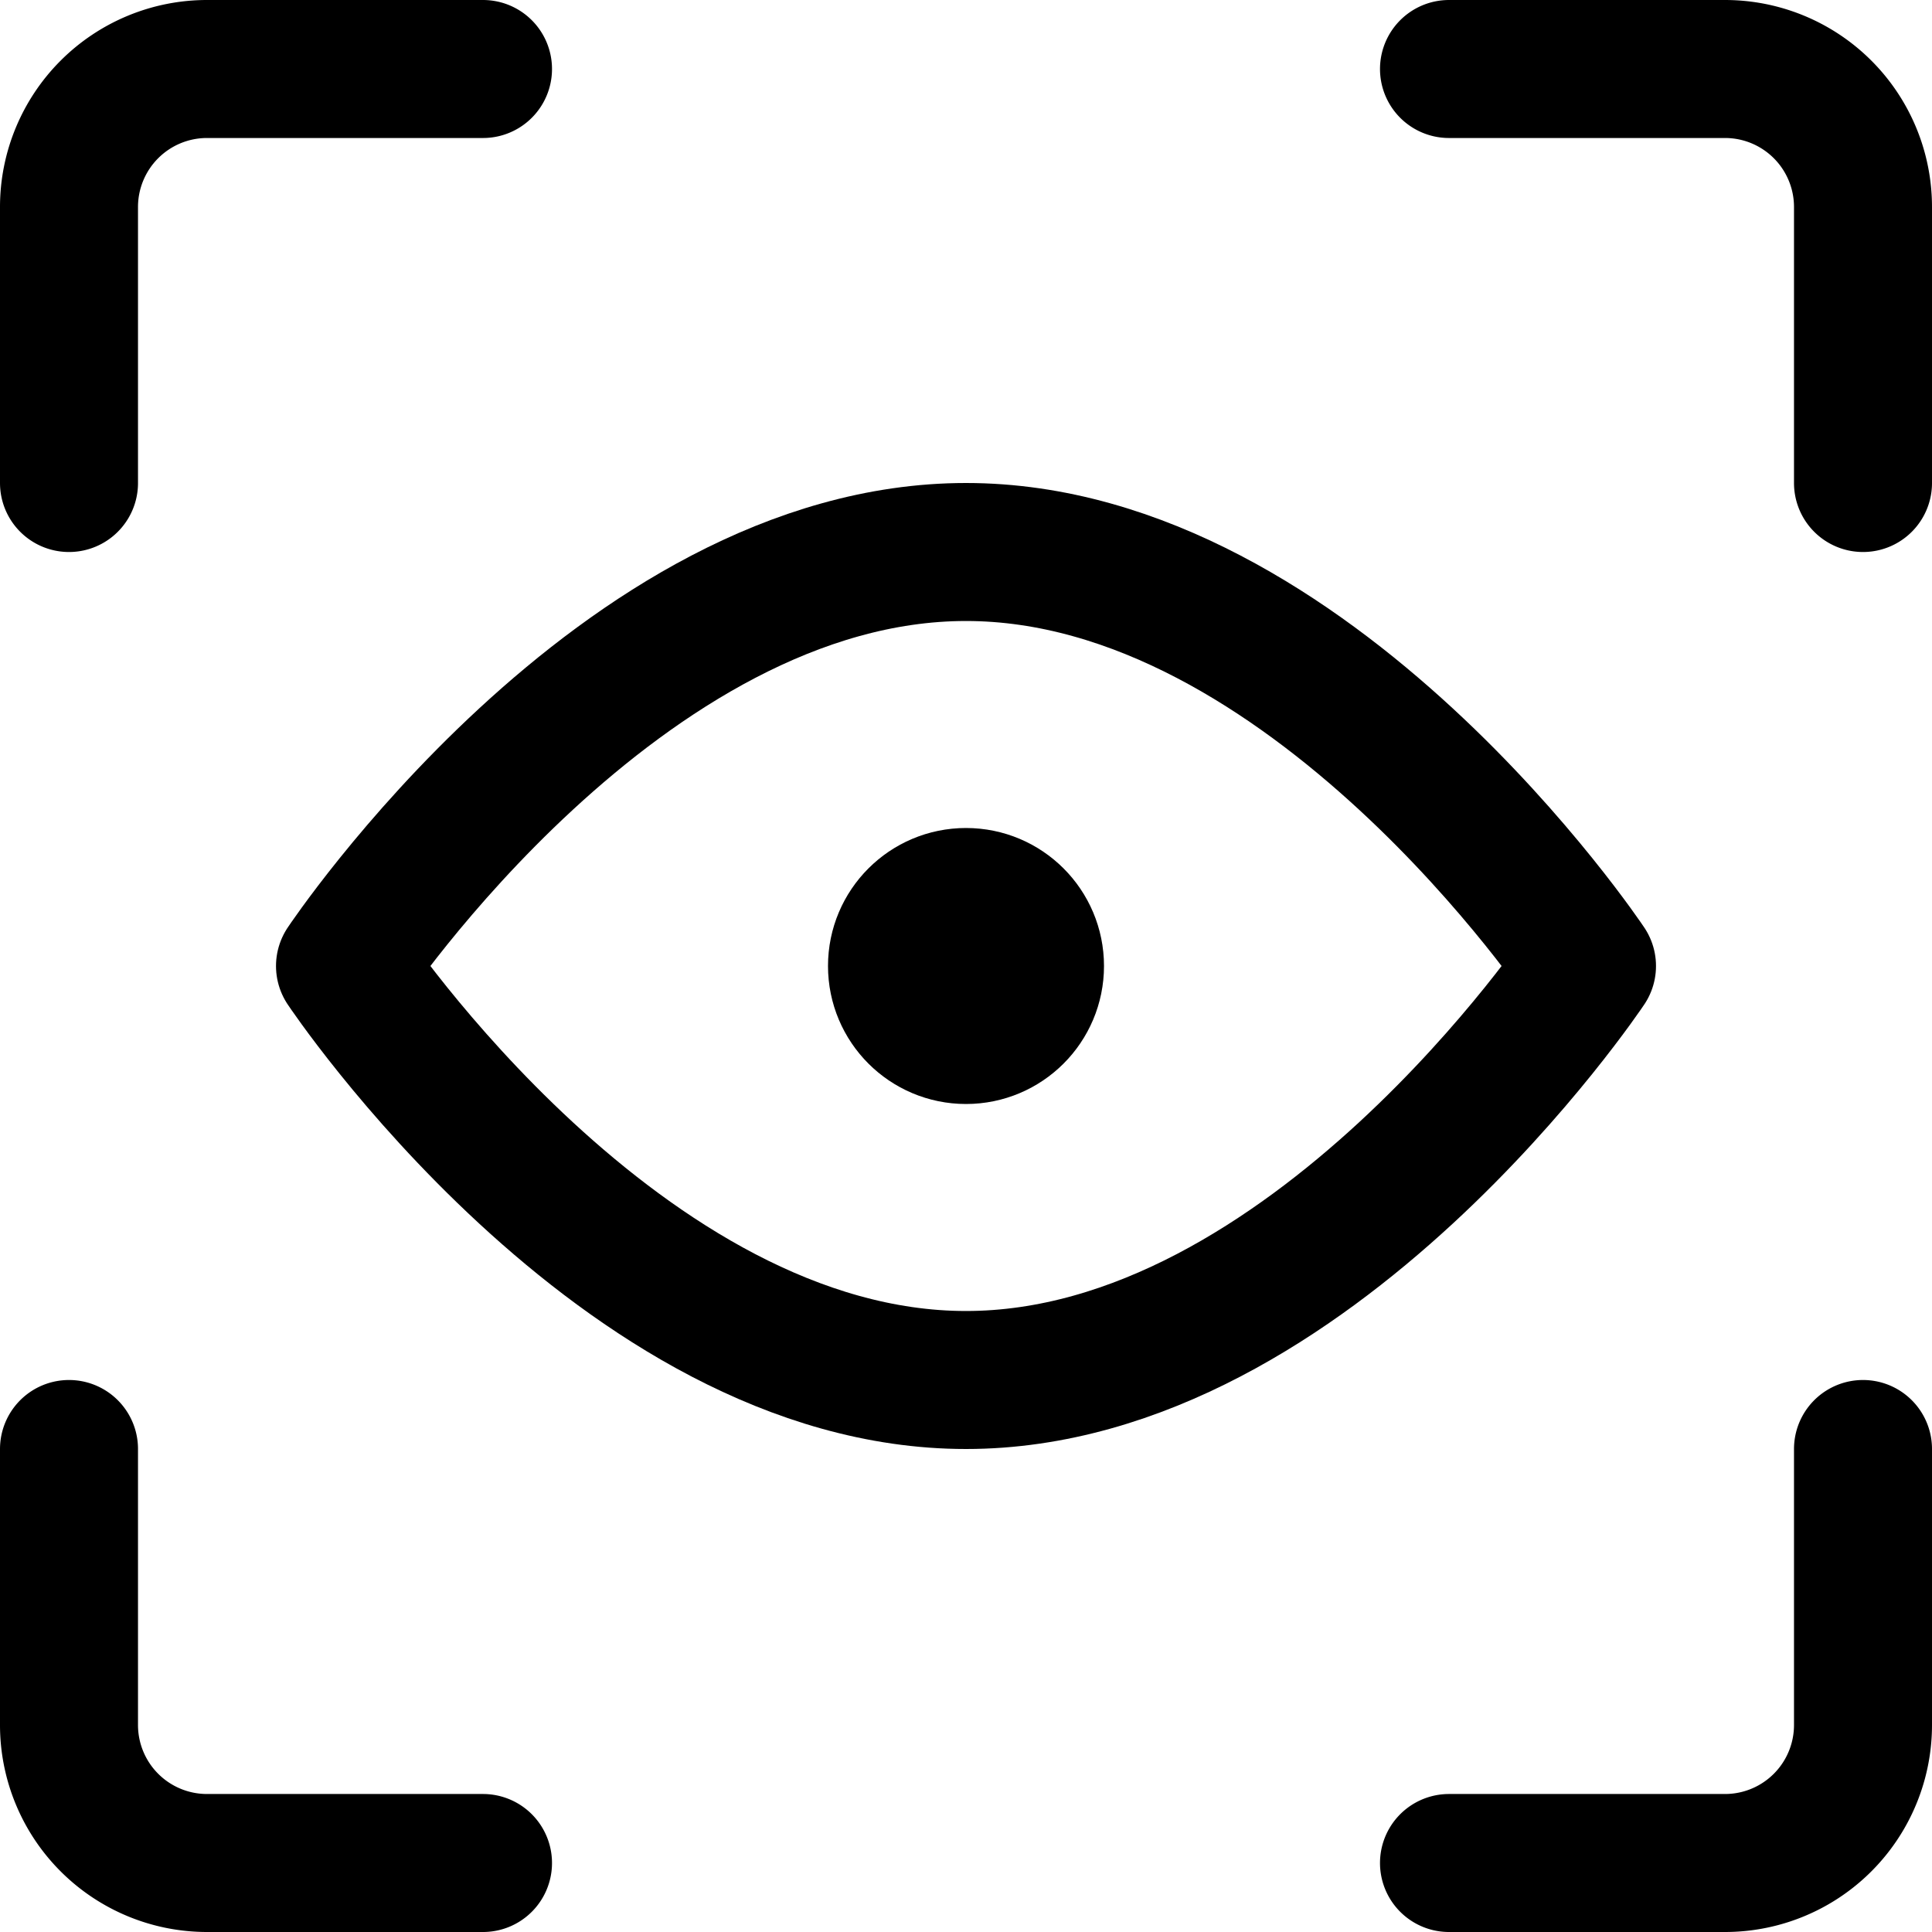
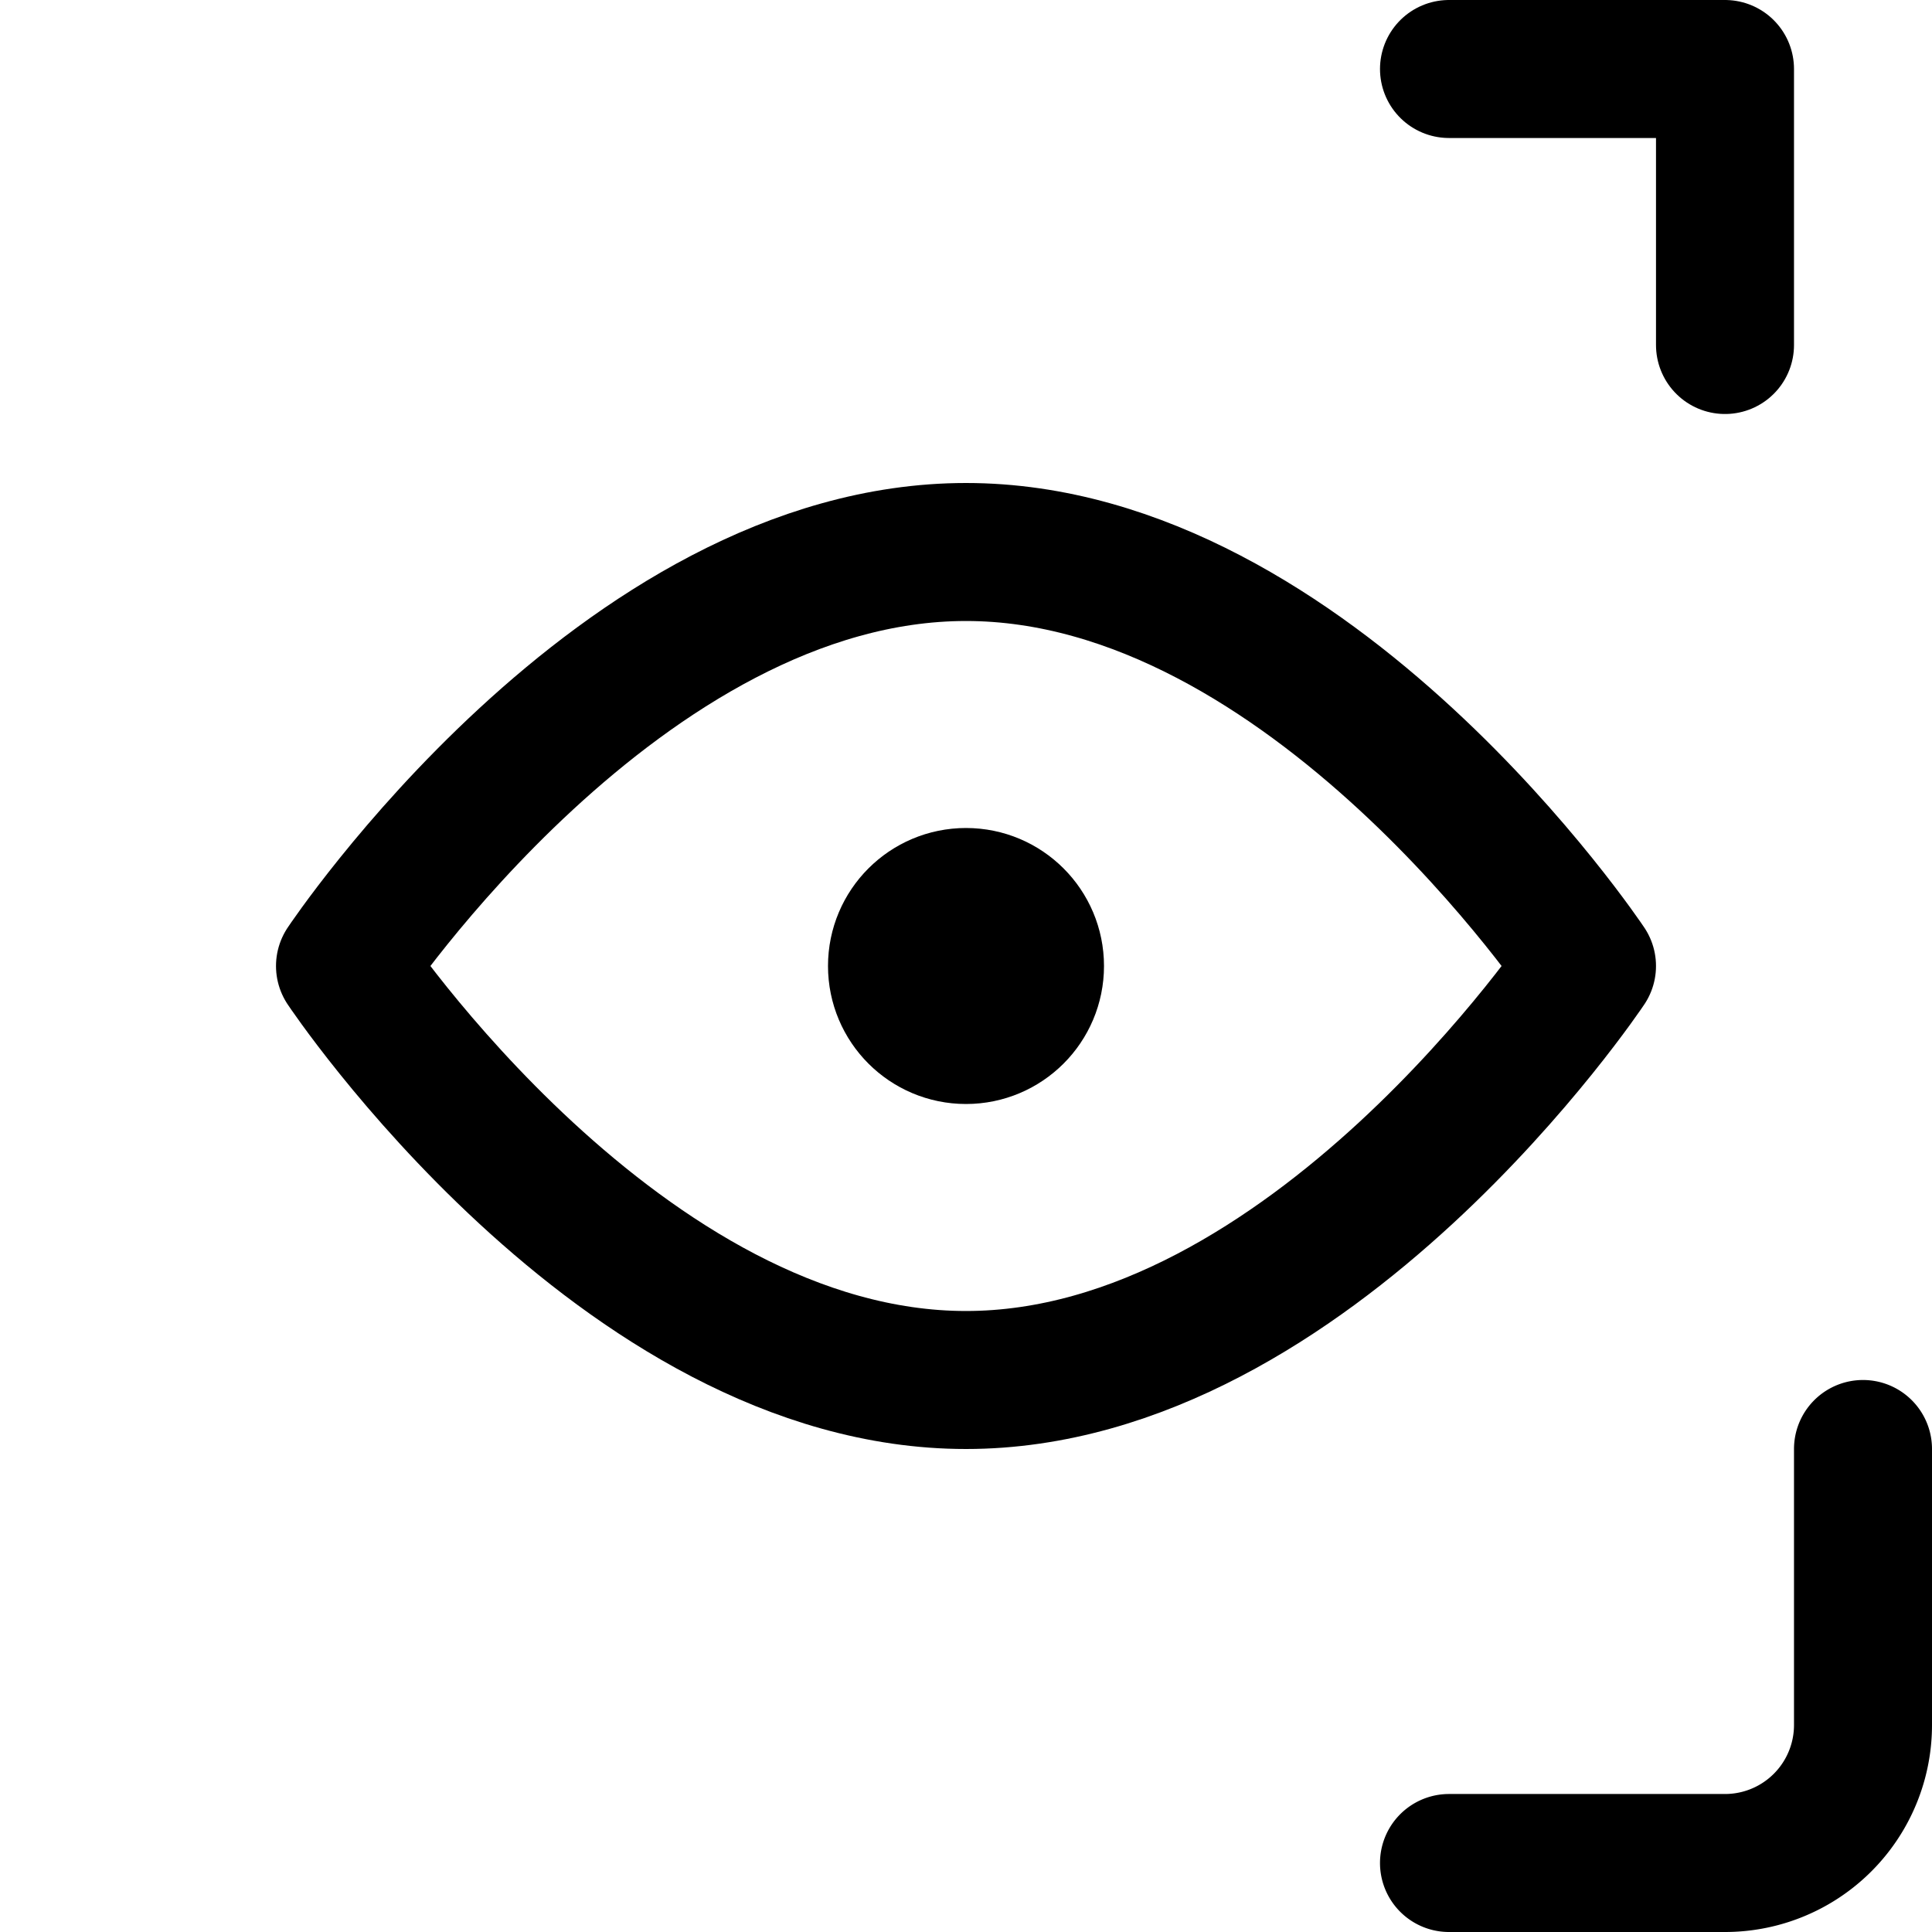
<svg xmlns="http://www.w3.org/2000/svg" viewBox="0 0 14 14">
  <g transform="matrix(1,0,0,1,0,0)">
    <g>
      <path d="M13.5,10.5v2a1,1,0,0,1-1,1h-2" style="fill: none;stroke: #000000;stroke-linecap: round;stroke-linejoin: round" />
-       <path d="M10.5.5h2a1,1,0,0,1,1,1v2" style="fill: none;stroke: #000000;stroke-linecap: round;stroke-linejoin: round" />
-       <path d="M.5,3.5v-2a1,1,0,0,1,1-1h2" style="fill: none;stroke: #000000;stroke-linecap: round;stroke-linejoin: round" />
-       <path d="M3.5,13.5h-2a1,1,0,0,1-1-1v-2" style="fill: none;stroke: #000000;stroke-linecap: round;stroke-linejoin: round" />
+       <path d="M10.5.5h2v2" style="fill: none;stroke: #000000;stroke-linecap: round;stroke-linejoin: round" />
      <path d="M11.5,7s-2,3-4.5,3S2.5,7,2.5,7s2-3,4.5-3S11.5,7,11.5,7Z" style="fill: none;stroke: #000000;stroke-linecap: round;stroke-linejoin: round" />
      <circle cx="7" cy="7" r="0.5" style="fill: none;stroke: #000000;stroke-linecap: round;stroke-linejoin: round" />
    </g>
  </g>
</svg>